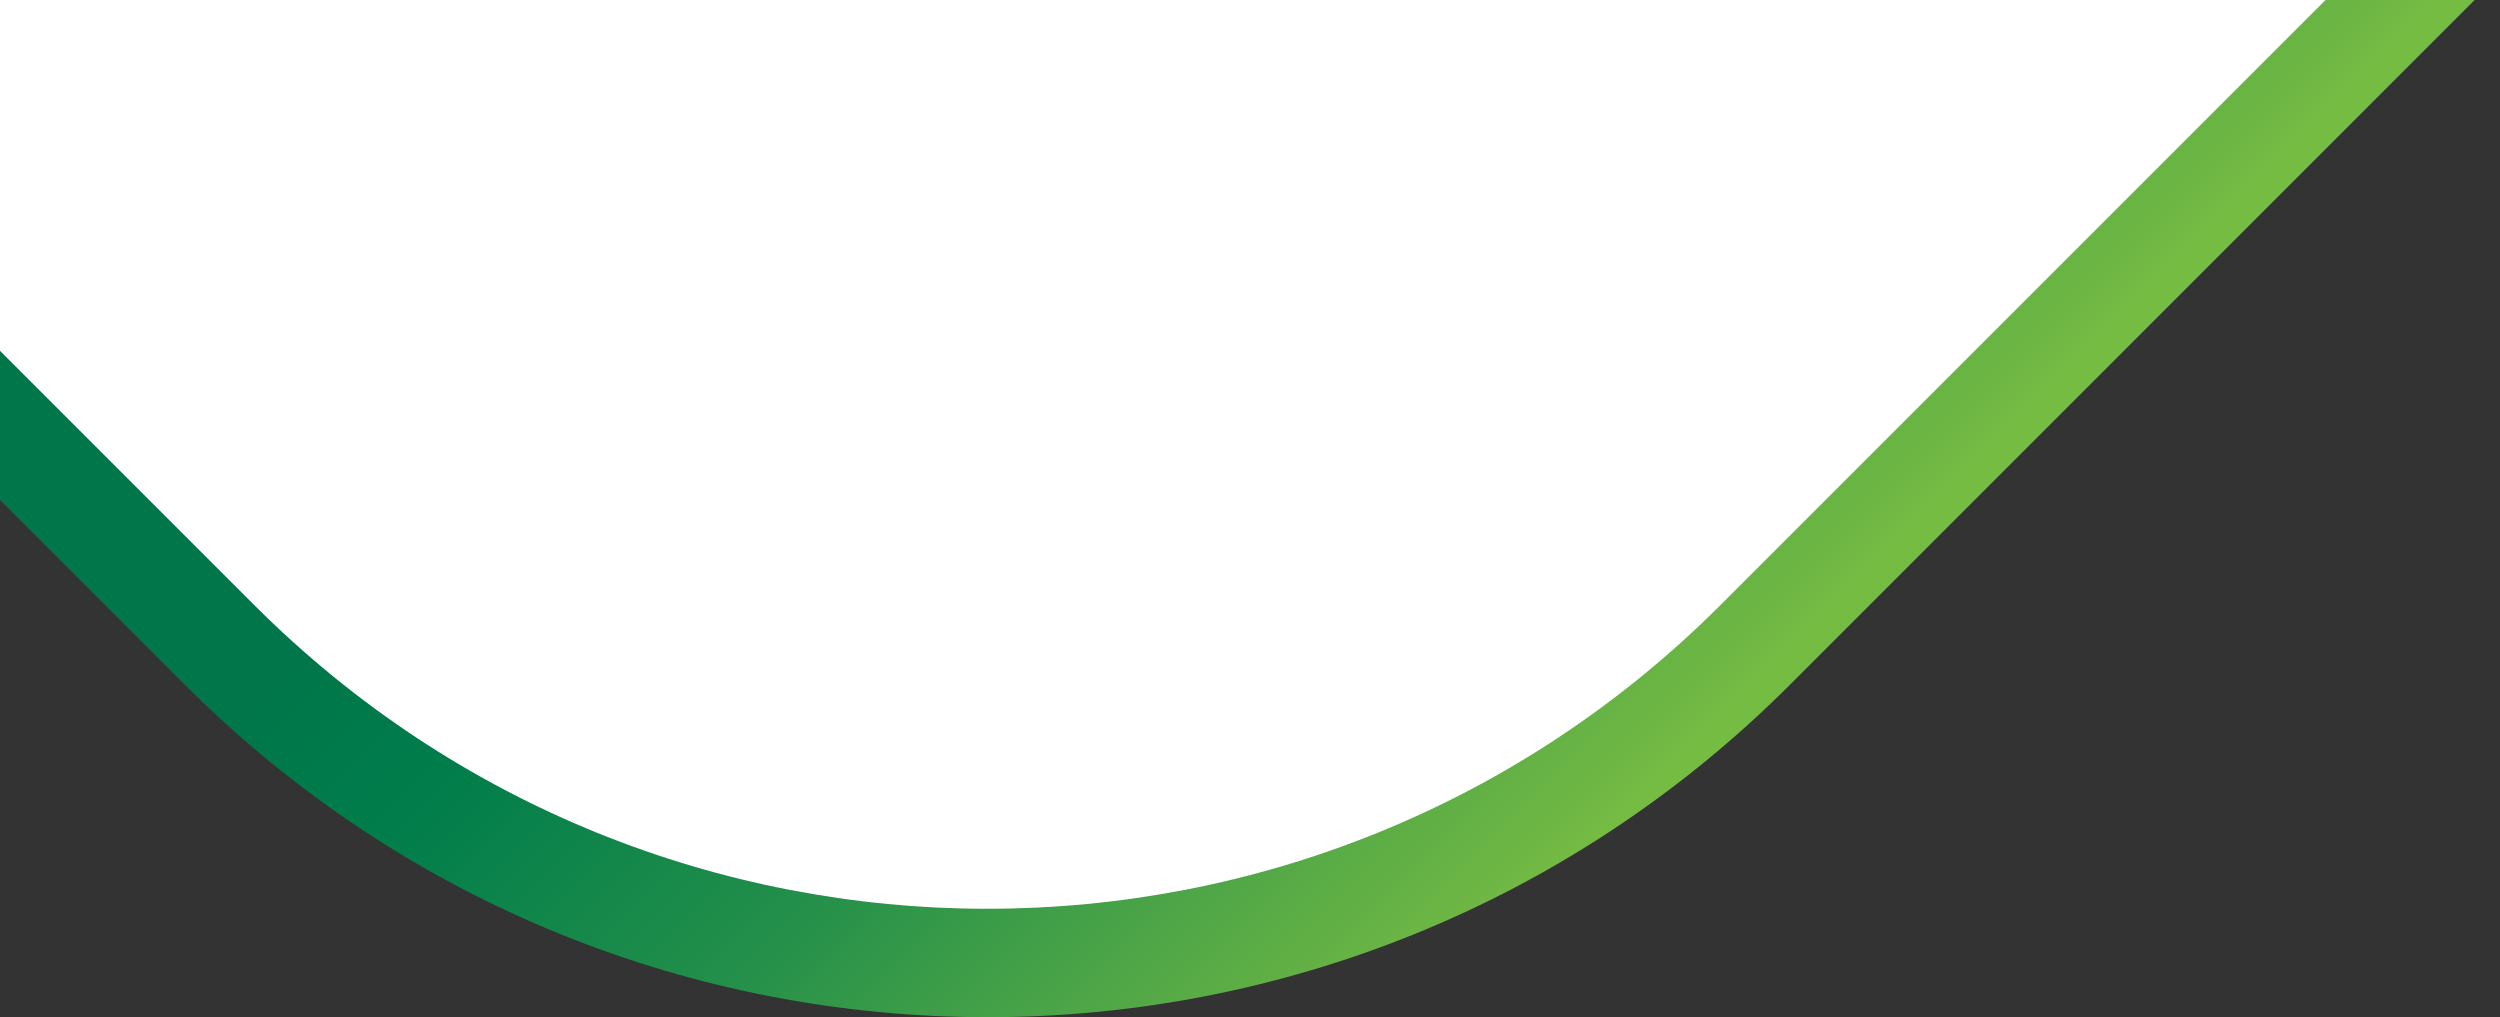
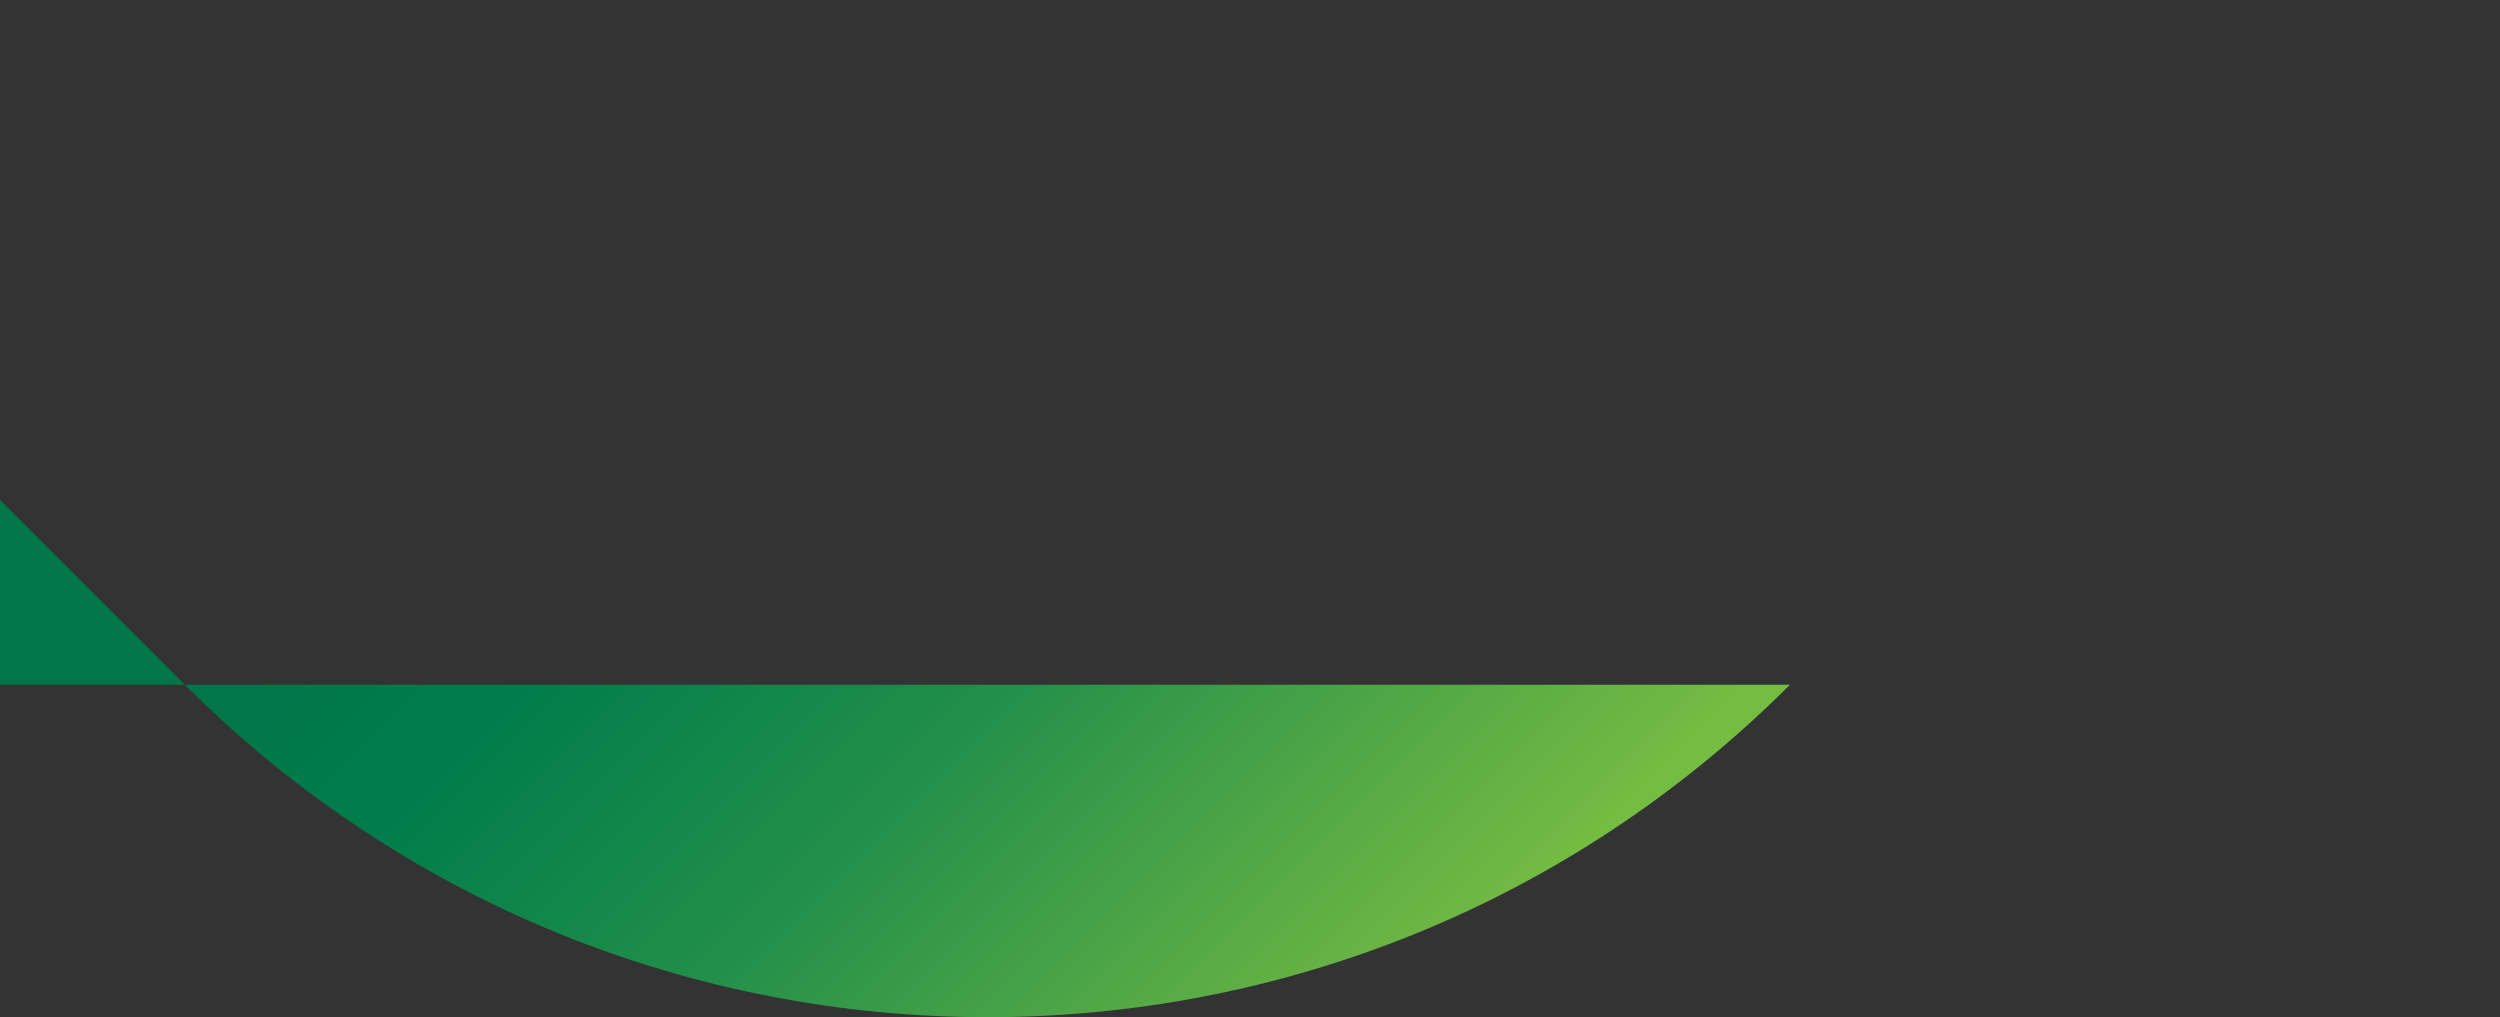
<svg xmlns="http://www.w3.org/2000/svg" xmlns:xlink="http://www.w3.org/1999/xlink" version="1.1" id="Layer_1" x="0px" y="0px" viewBox="0 0 294.59 119.86" style="enable-background:new 0 0 294.59 119.86;" xml:space="preserve">
  <rect x="0" y="0" width="294.59" height="119.86" fill="#333333" stroke="none" />
  <style type="text/css">
	
		.st0{clip-path:url(#SVGID_00000170273007494322001140000016438407660241959574_);fill:url(#SVGID_00000169559329904357613400000012001801393789366206_);}
	.st1{clip-path:url(#SVGID_00000014631642192610674700000002425623974931231382_);fill:#FFFFFF;}
</style>
  <g>
    <defs>
-       <path id="SVGID_1_" d="M0,0v58.91l21.78,21.78c52.23,52.23,136.91,52.23,189.14,0L291.6,0H0z" />
+       <path id="SVGID_1_" d="M0,0v58.91l21.78,21.78c52.23,52.23,136.91,52.23,189.14,0H0z" />
    </defs>
    <clipPath id="SVGID_00000005233782503169518350000008053021940942776484_">
      <use xlink:href="#SVGID_1_" style="overflow:visible;" />
    </clipPath>
    <linearGradient id="SVGID_00000173844462512150290750000015448421037493415601_" gradientUnits="userSpaceOnUse" x1="-168.75" y1="483.552" x2="-167.75" y2="483.552" gradientTransform="matrix(-305.372 -305.372 -305.372 305.372 96317.164 -199088.328)">
      <stop offset="0" style="stop-color:#75BC43" />
      <stop offset="1.727270e-03" style="stop-color:#75BC43" />
      <stop offset="0.013" style="stop-color:#6FB744" />
      <stop offset="0.145" style="stop-color:#24904A" />
      <stop offset="0.244" style="stop-color:#007D4B" />
      <stop offset="0.299" style="stop-color:#00764A" />
      <stop offset="1" style="stop-color:#00764A" />
    </linearGradient>
    <polygon style="clip-path:url(#SVGID_00000005233782503169518350000008053021940942776484_);fill:url(#SVGID_00000173844462512150290750000015448421037493415601_);" points="   145.8,278.72 -66.46,66.46 145.8,-145.8 358.06,66.46  " />
  </g>
  <g>
    <defs>
-       <rect id="SVGID_00000132060498615993180300000014131273805959356342_" width="330.48" height="159.33" />
-     </defs>
+       </defs>
    <clipPath id="SVGID_00000096045427664884398560000002301510590759809418_">
      <use xlink:href="#SVGID_00000132060498615993180300000014131273805959356342_" style="overflow:visible;" />
    </clipPath>
    <path style="clip-path:url(#SVGID_00000096045427664884398560000002301510590759809418_);fill:#FFFFFF;" d="M-175.39-134.06   L29.97,71.31c47.7,47.7,125.04,47.7,172.75,0l205.36-205.36" />
  </g>
  <g>
</g>
  <g>
</g>
  <g>
</g>
  <g>
</g>
  <g>
</g>
  <g>
</g>
</svg>